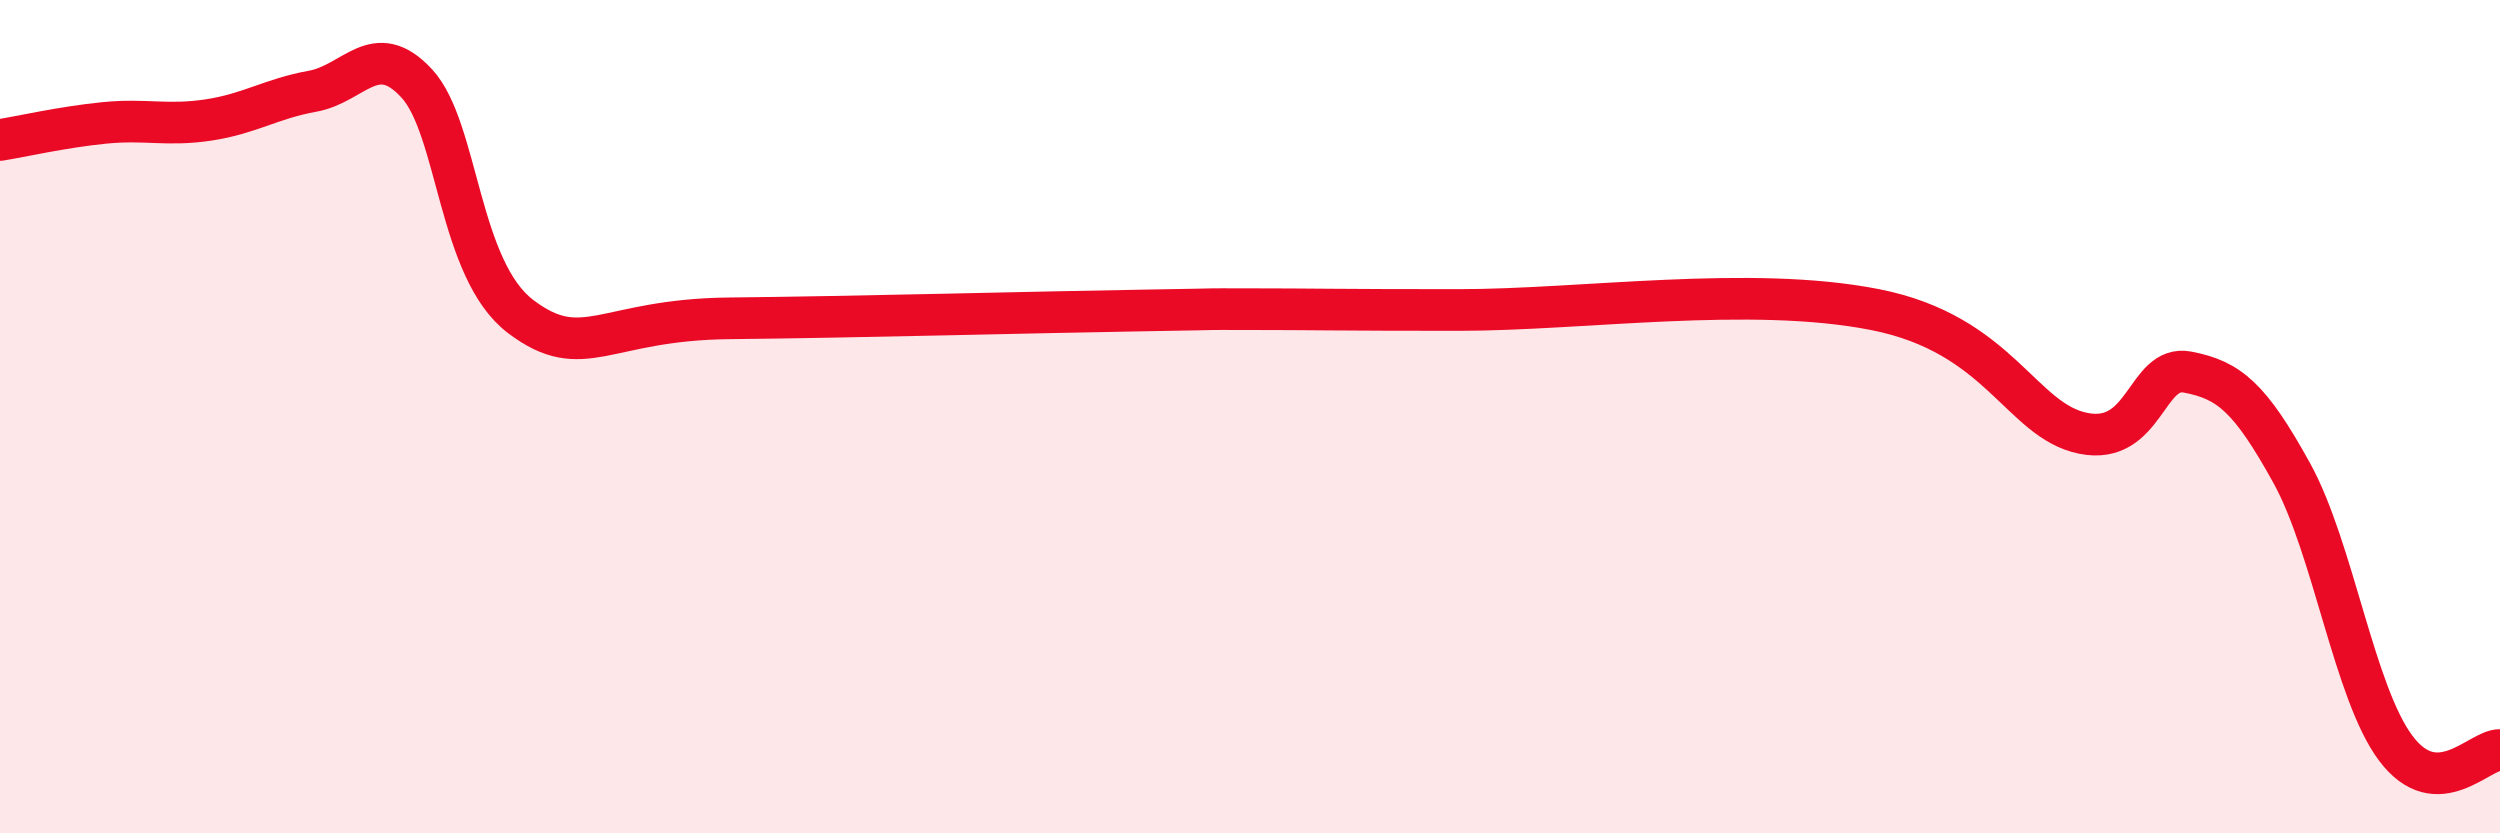
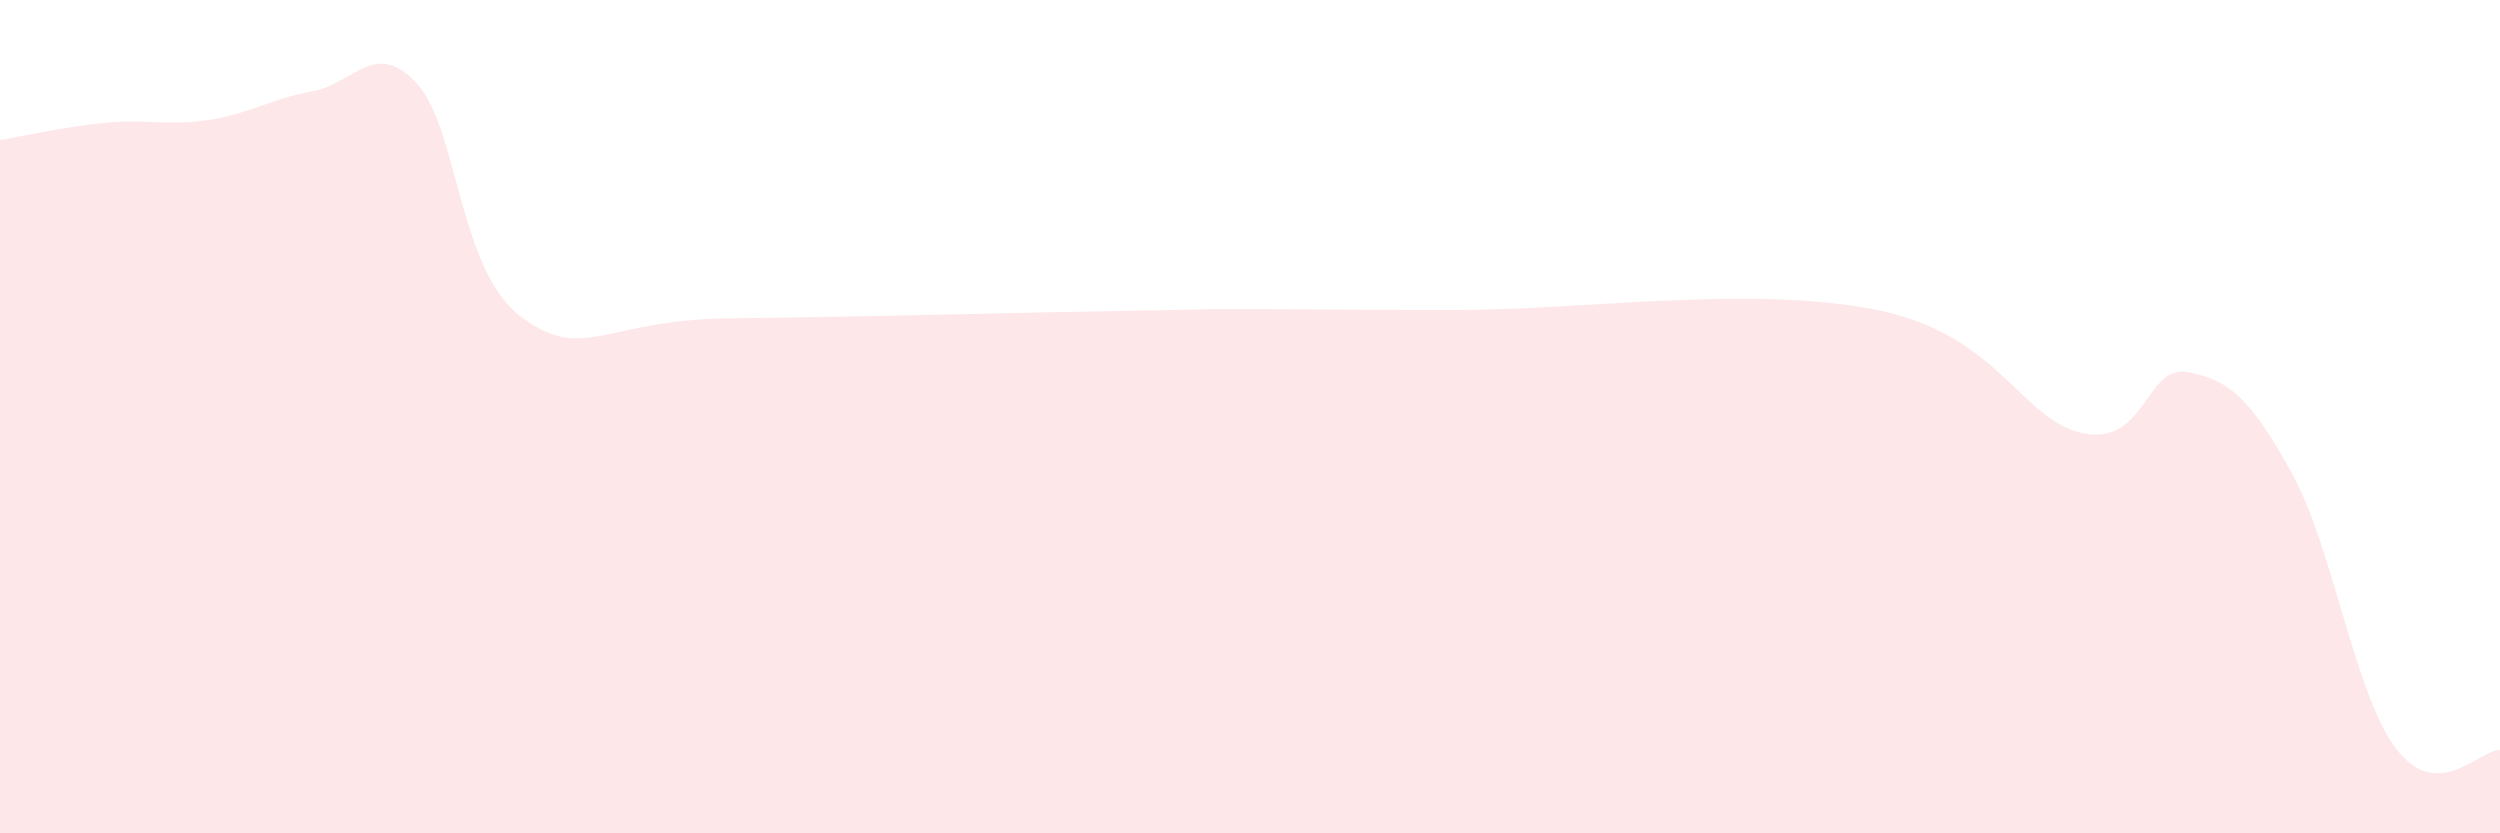
<svg xmlns="http://www.w3.org/2000/svg" width="60" height="20" viewBox="0 0 60 20">
  <path d="M 0,3.36 C 0.5,3.28 1.5,3.05 2.5,2.95 C 3.5,2.85 4,3.03 5,2.88 C 6,2.73 6.5,2.37 7.5,2.19 C 8.5,2.01 9,0.92 10,2 C 11,3.08 11,6.47 12.5,7.6 C 14,8.73 14.5,7.67 17.5,7.64 C 20.5,7.61 25,7.49 27.5,7.45 C 30,7.41 28.5,7.42 30,7.42 C 31.5,7.42 32,7.44 35,7.44 C 38,7.44 42,6.84 45,7.43 C 48,8.02 48.5,10.1 50,10.4 C 51.5,10.7 51.5,8.74 52.5,8.93 C 53.5,9.12 54,9.54 55,11.35 C 56,13.16 56.5,16.63 57.5,17.96 C 58.5,19.29 59.5,17.99 60,18L60 20L0 20Z" fill="#EB0A25" opacity="0.1" stroke-linecap="round" stroke-linejoin="round" />
-   <path d="M 0,3.36 C 0.5,3.28 1.5,3.05 2.5,2.95 C 3.5,2.85 4,3.03 5,2.88 C 6,2.73 6.5,2.37 7.5,2.19 C 8.5,2.01 9,0.92 10,2 C 11,3.08 11,6.47 12.5,7.6 C 14,8.73 14.5,7.67 17.5,7.64 C 20.5,7.61 25,7.49 27.5,7.45 C 30,7.41 28.5,7.42 30,7.42 C 31.5,7.42 32,7.44 35,7.44 C 38,7.44 42,6.84 45,7.43 C 48,8.02 48.5,10.1 50,10.4 C 51.5,10.7 51.5,8.74 52.5,8.93 C 53.5,9.12 54,9.54 55,11.35 C 56,13.16 56.5,16.63 57.5,17.96 C 58.5,19.29 59.5,17.99 60,18" stroke="#EB0A25" stroke-width="1" fill="none" stroke-linecap="round" stroke-linejoin="round" />
</svg>